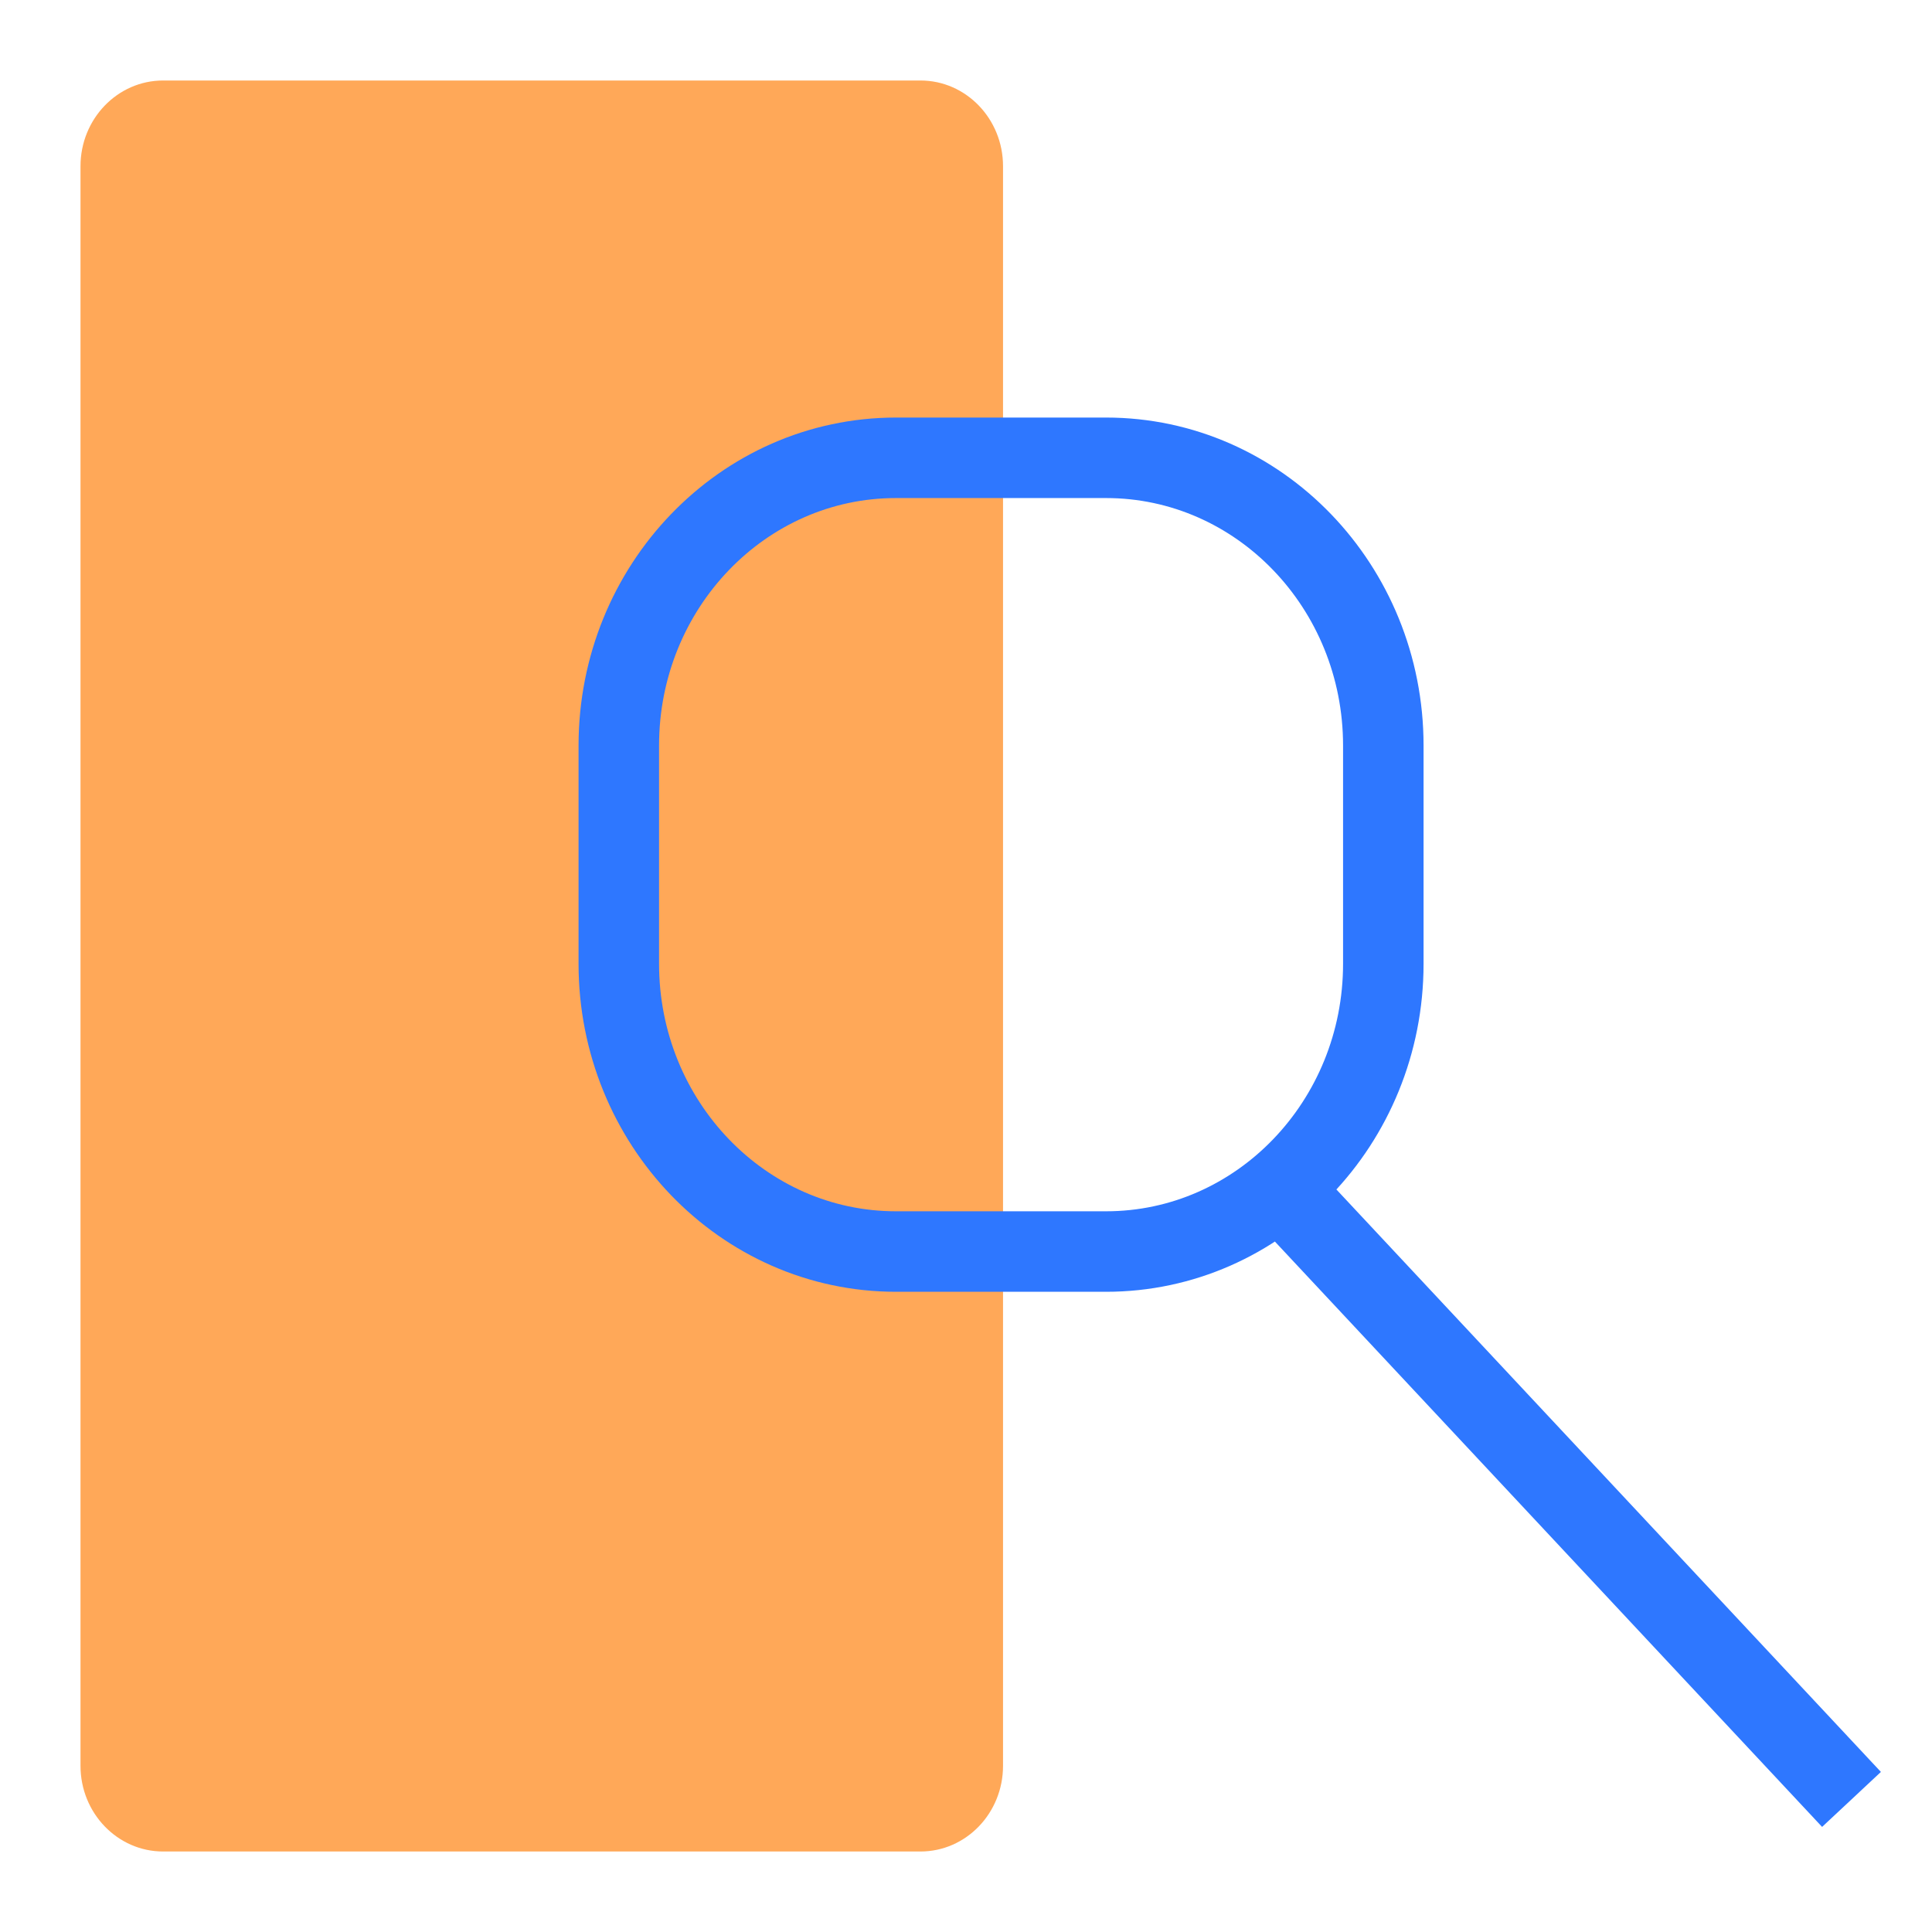
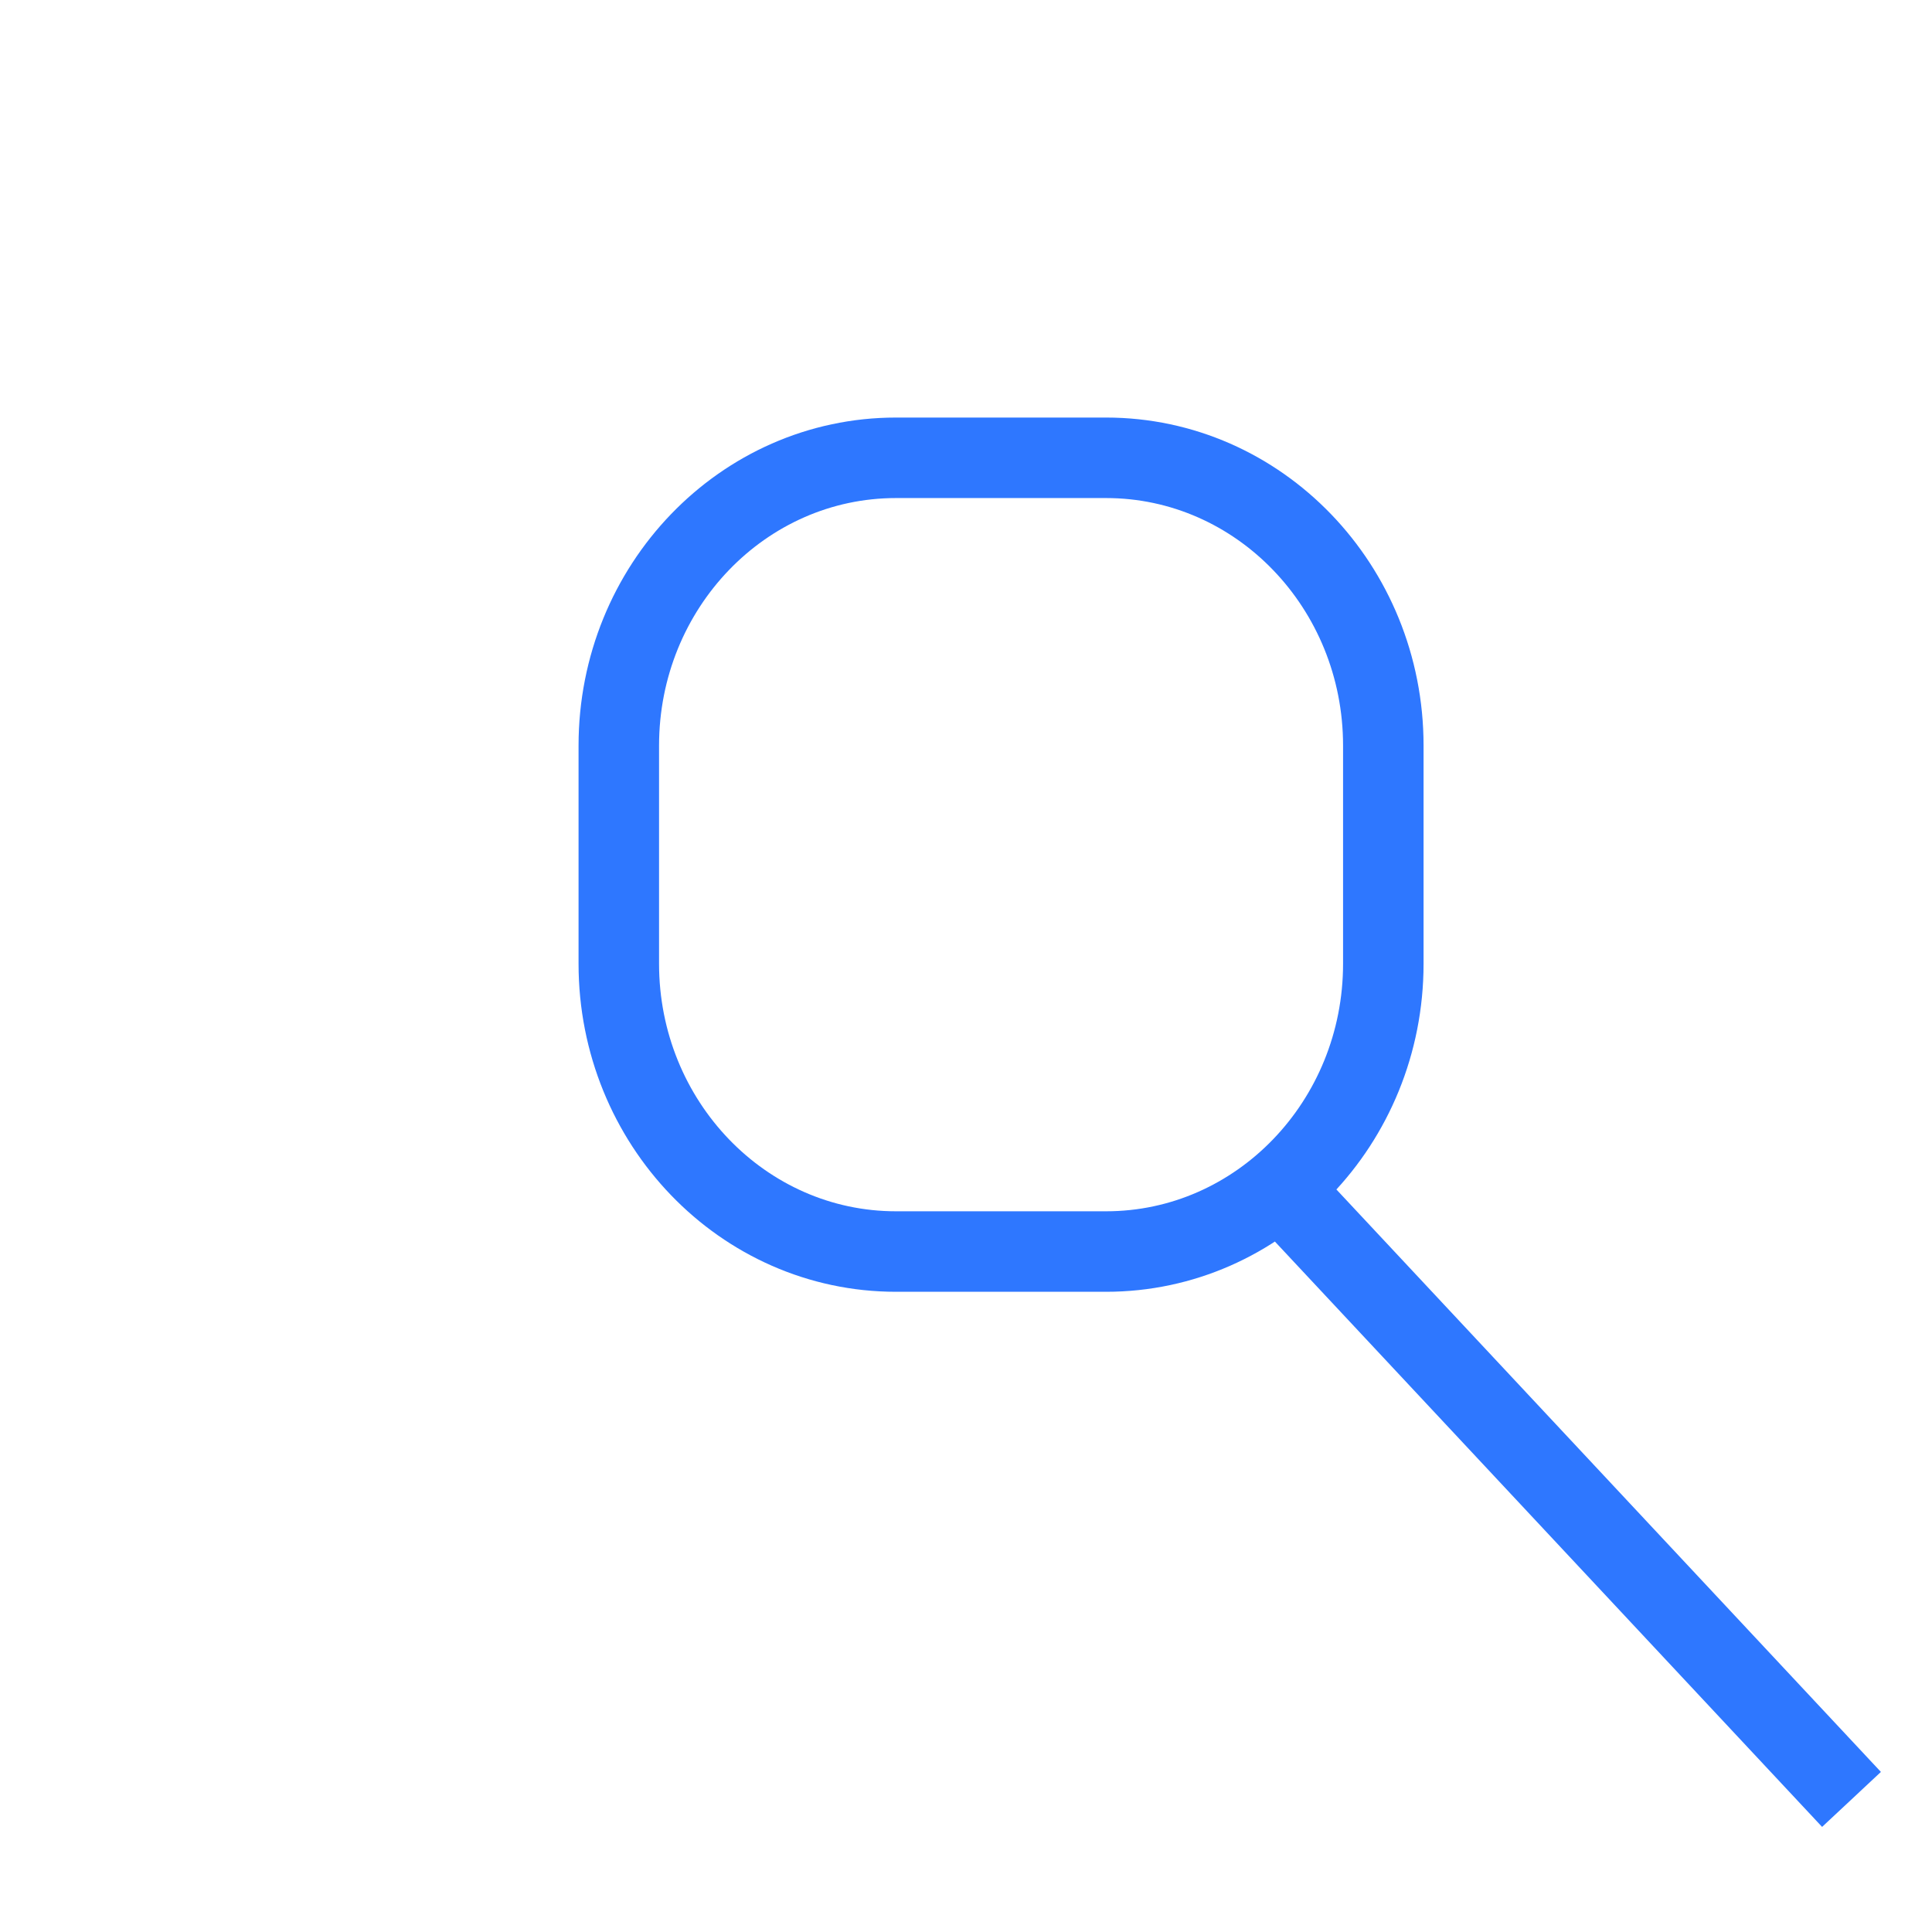
<svg xmlns="http://www.w3.org/2000/svg" width="24" height="24" fill="none">
-   <path d="M11.434 23H2.026C1.46 23 1 22.523 1 21.935V2.065C1 1.477 1.46 1 2.026 1h9.408c.567 0 1.026.477 1.026 1.065v19.87c0 .588-.459 1.065-1.026 1.065Z" fill="#FFA858" />
  <path d="M13.74 15.547h-2.61c-1.901 0-3.443-1.601-3.443-3.575v-2.71c0-1.974 1.542-3.575 3.443-3.575h2.61c1.901 0 3.444 1.601 3.444 3.575v2.71c0 1.974-1.543 3.575-3.444 3.575ZM15.813 14.665 23 22.353" stroke="#2E77FF" />
</svg>